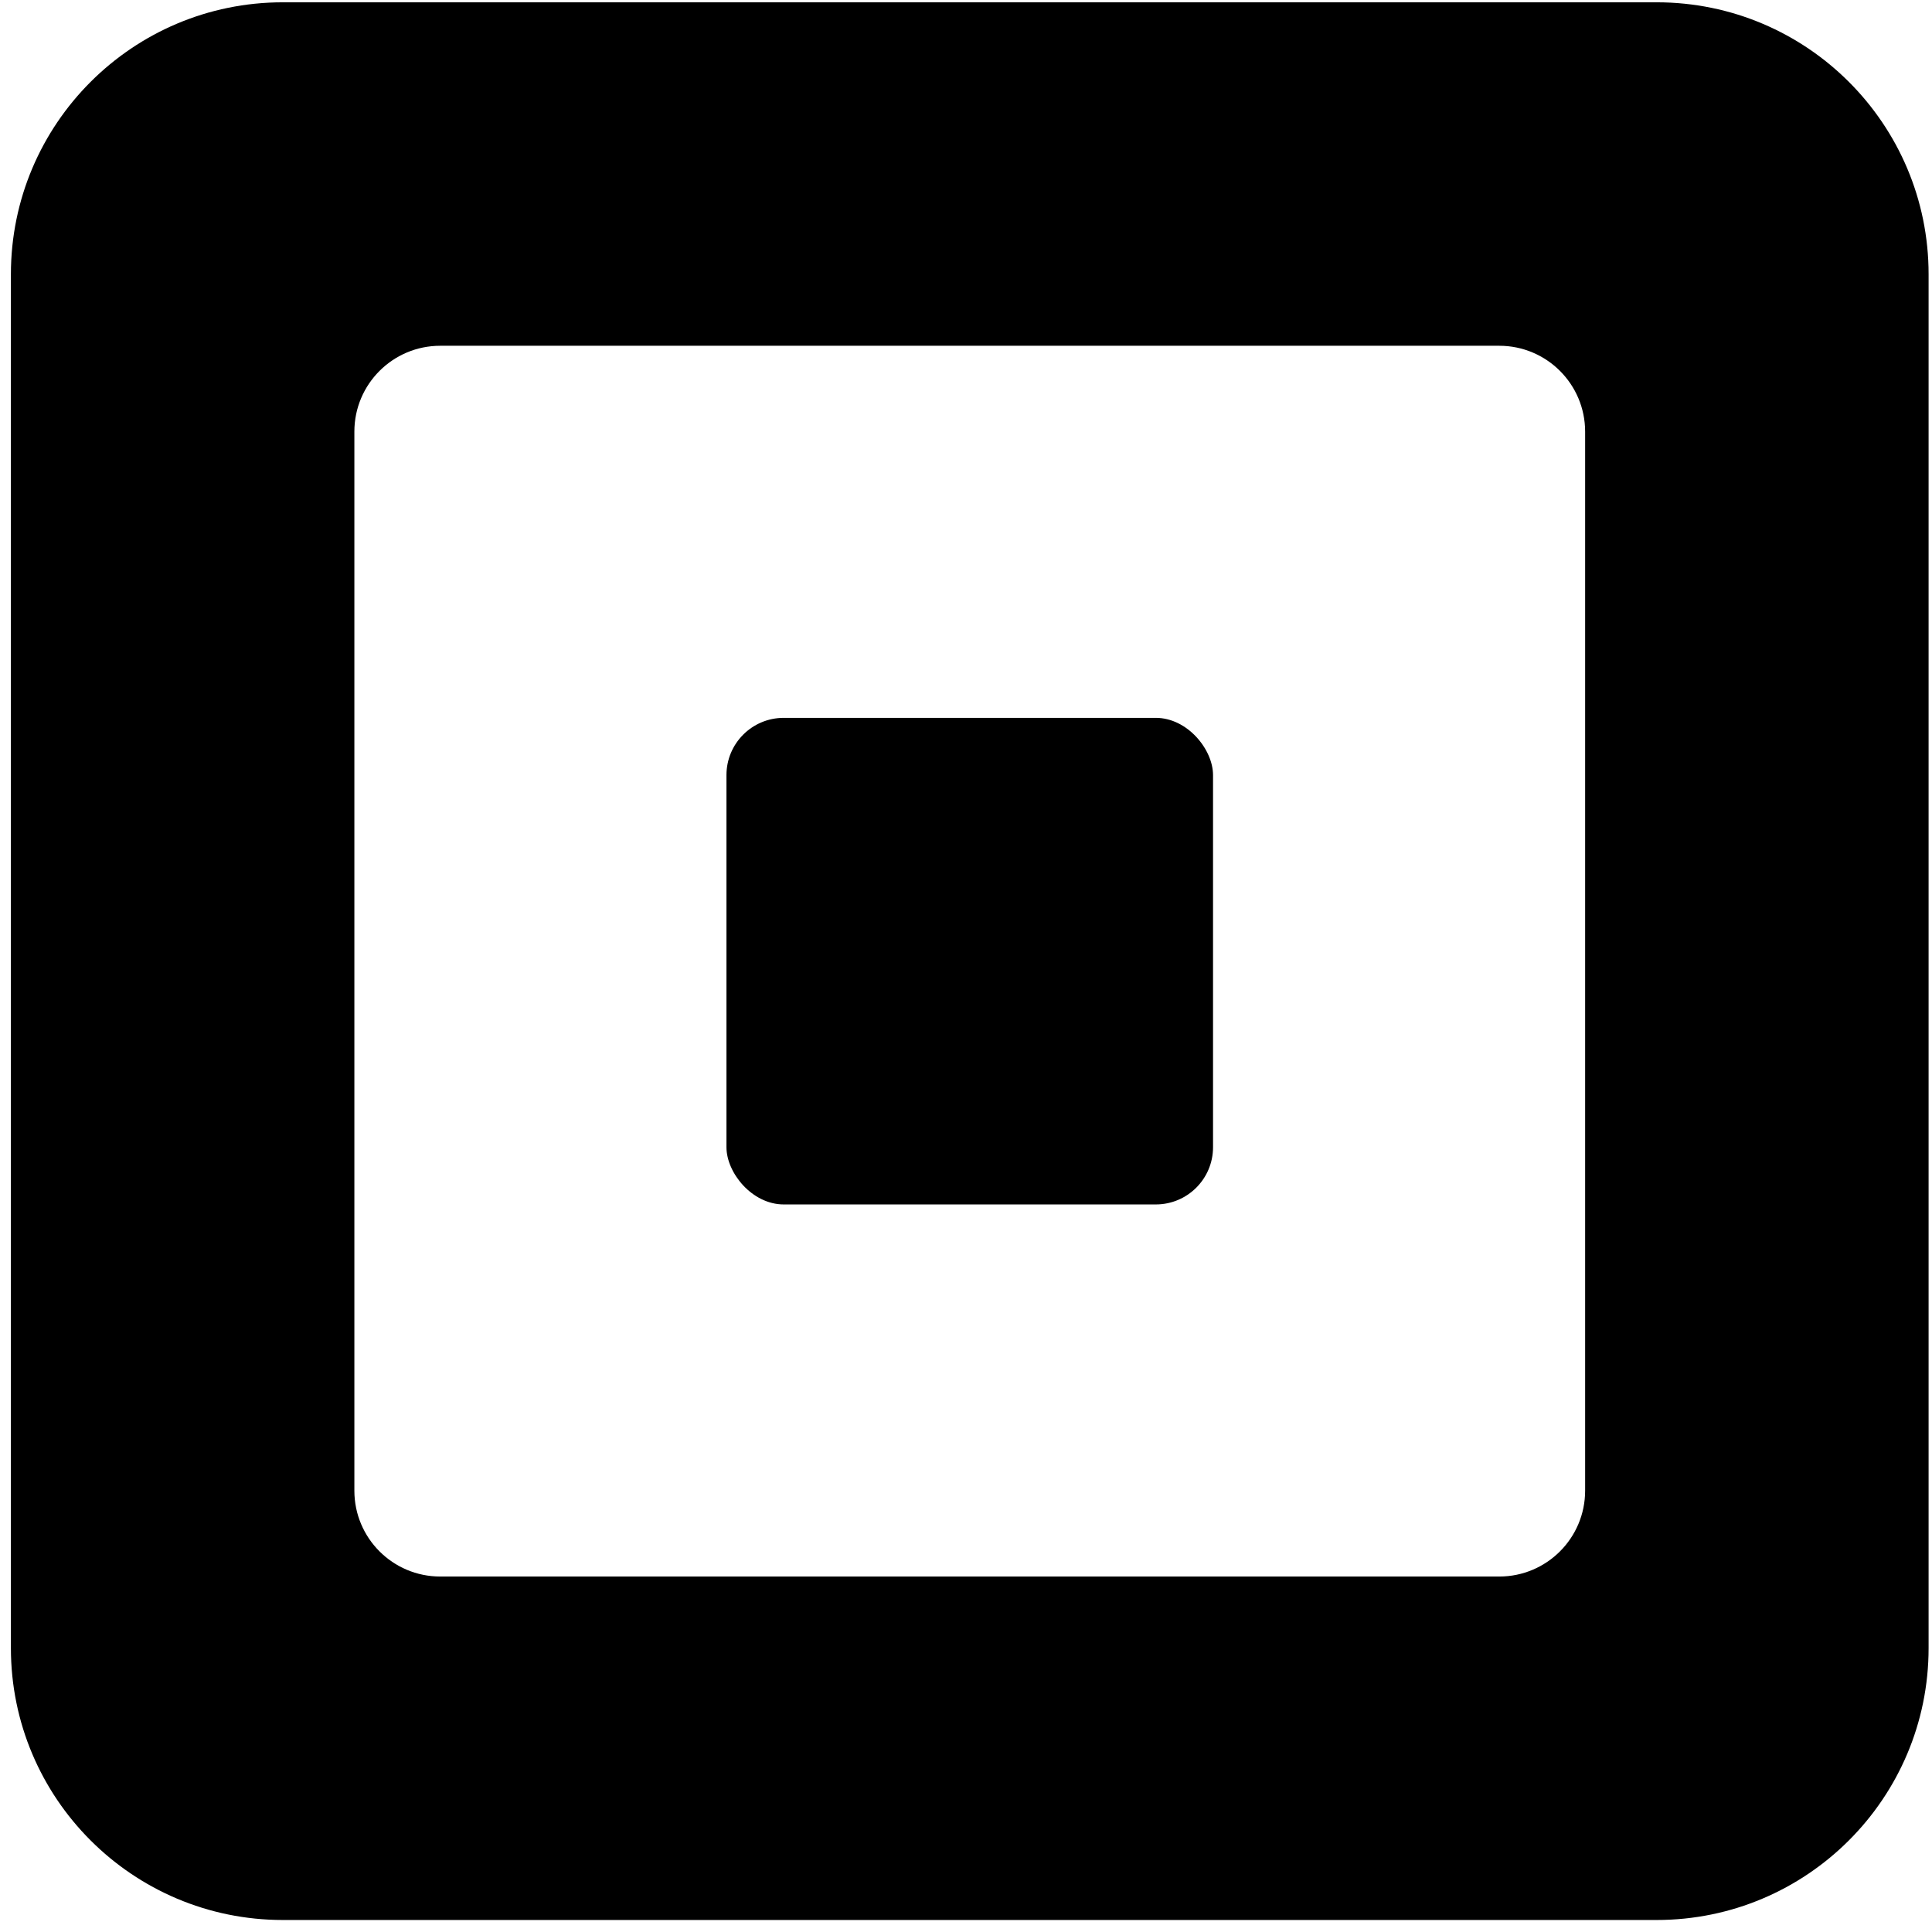
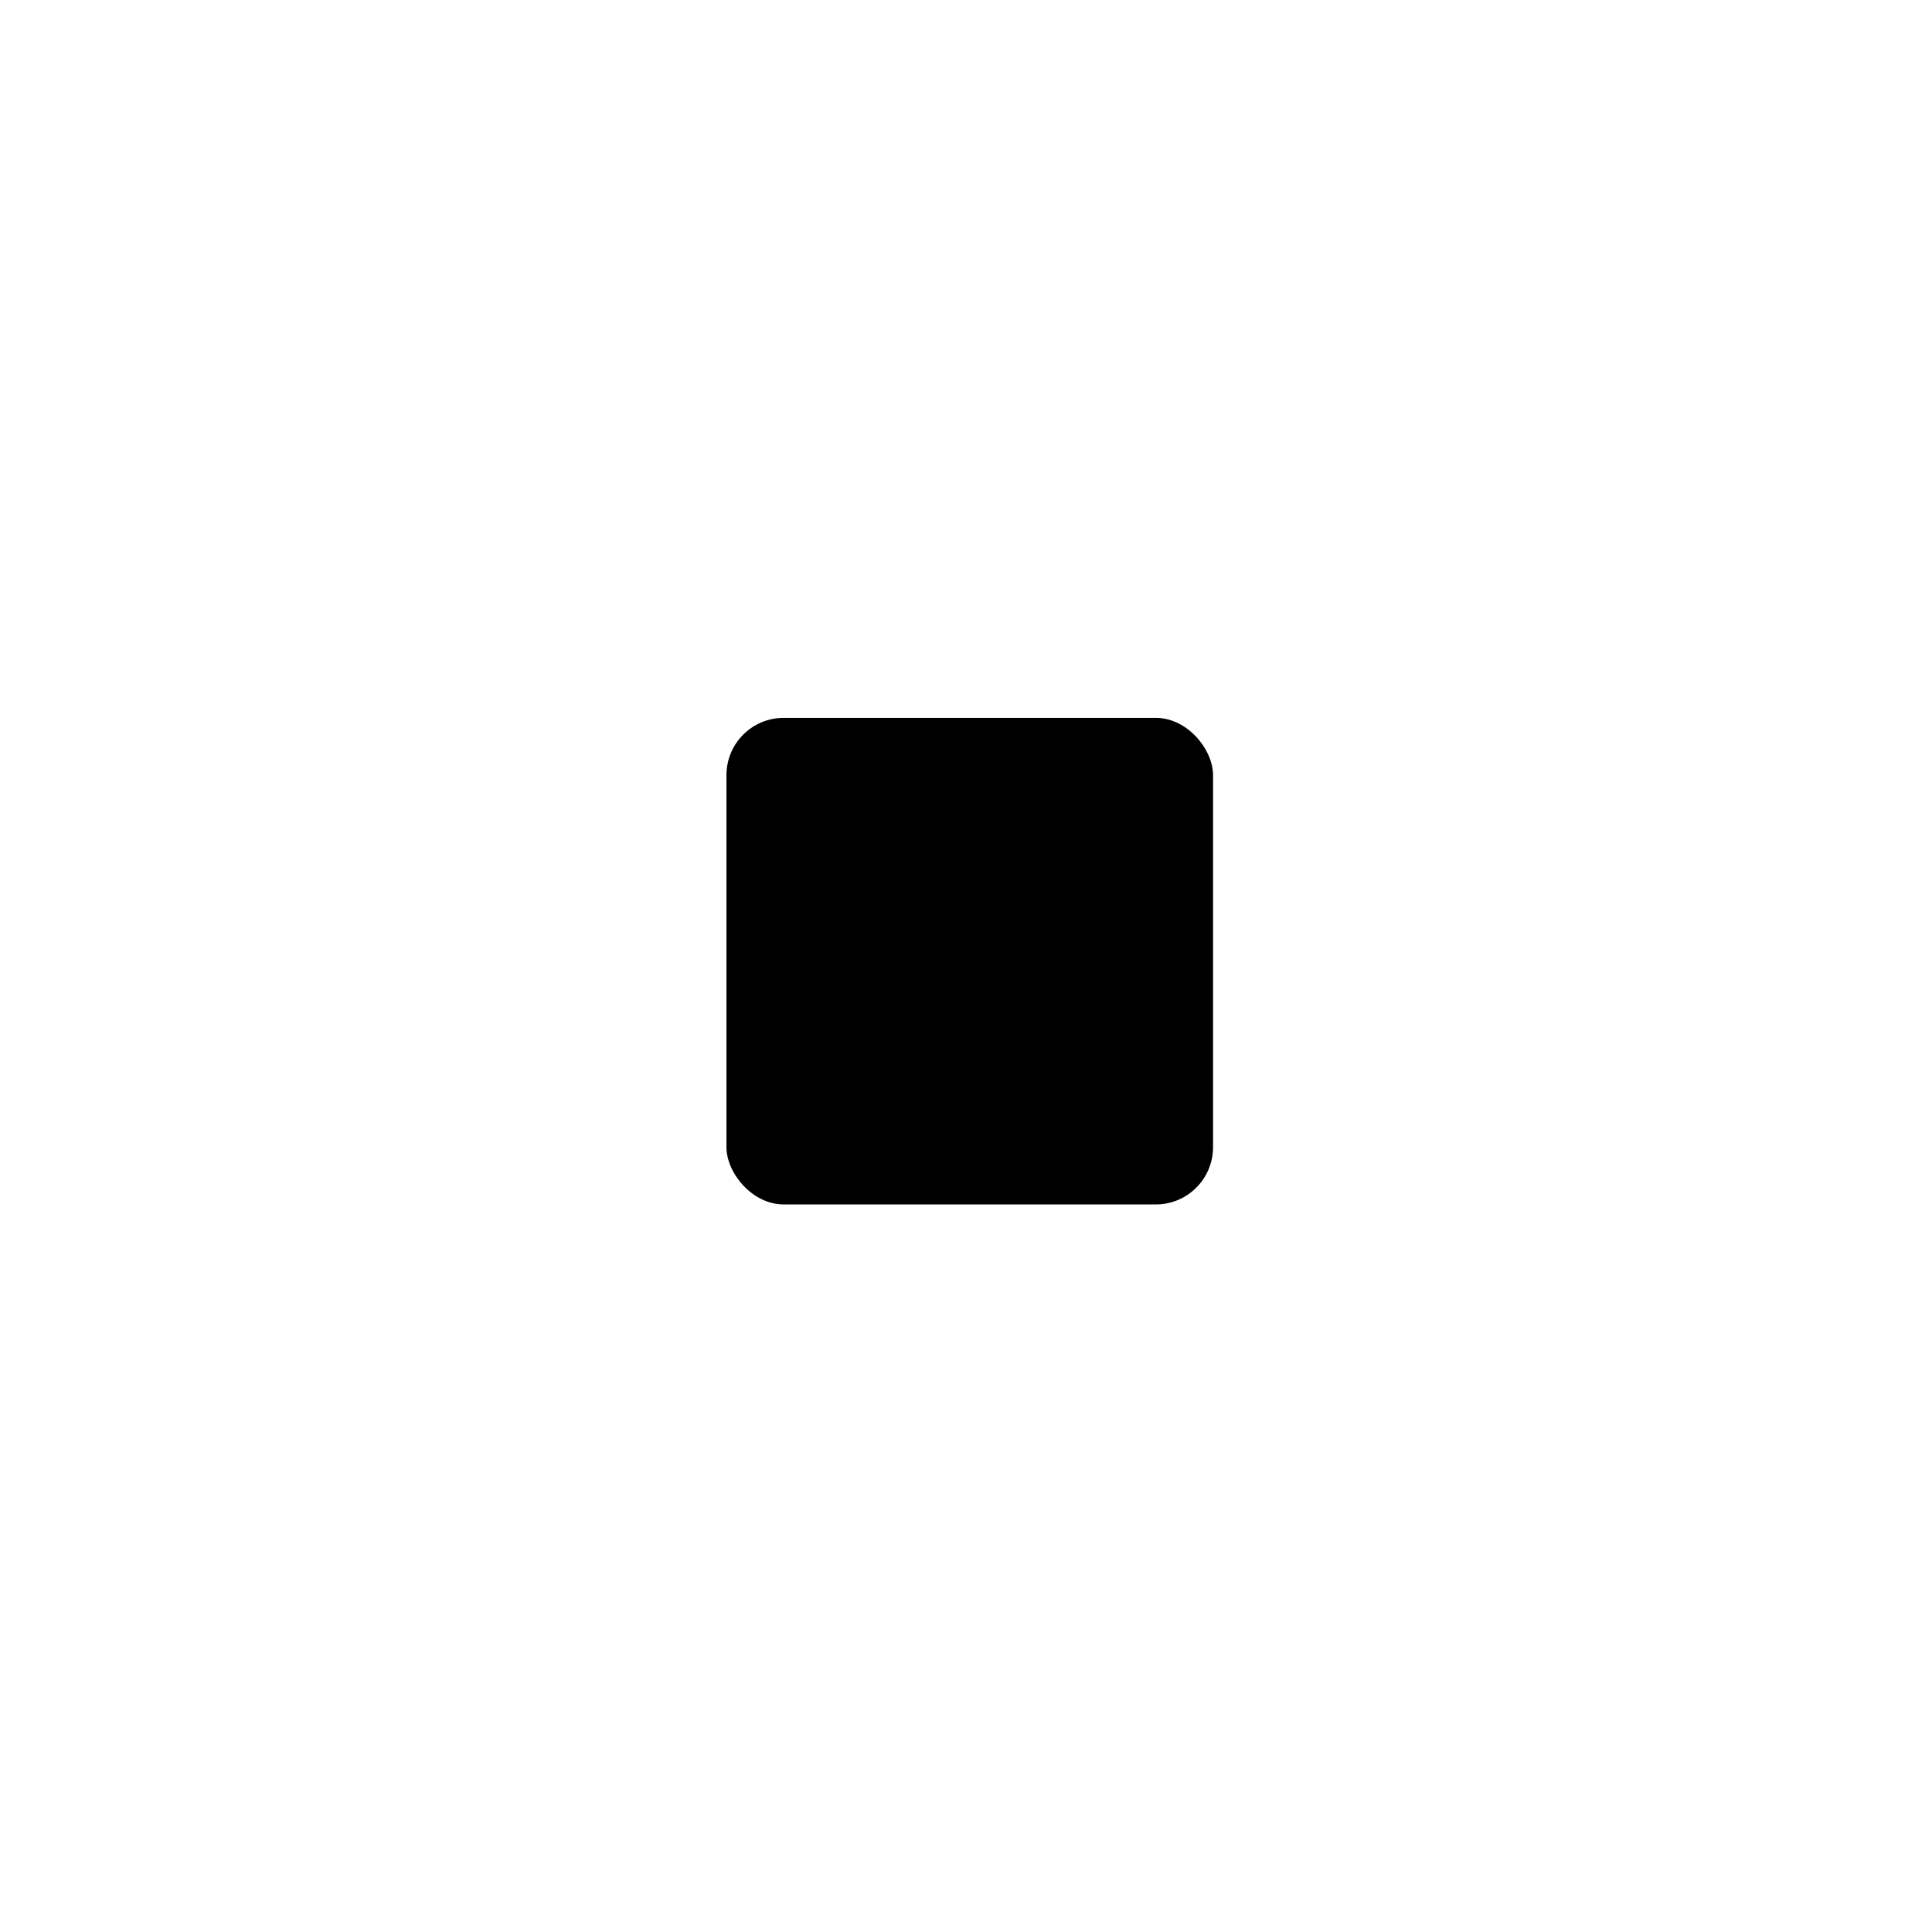
<svg xmlns="http://www.w3.org/2000/svg" width="135" height="135" viewBox="0 0 135 135" fill="none">
-   <path fill-rule="evenodd" clip-rule="evenodd" d="M19.762 0.161C9.268 0.161 0.762 8.668 0.762 19.161V115.161C0.762 125.655 9.268 134.161 19.762 134.161H115.762C126.255 134.161 134.762 125.655 134.762 115.161V19.161C134.762 8.668 126.255 0.161 115.762 0.161H19.762ZM30.762 24.161C27.448 24.161 24.762 26.847 24.762 30.161V104.161C24.762 107.475 27.448 110.161 30.762 110.161H104.762C108.075 110.161 110.762 107.475 110.762 104.161V30.161C110.762 26.847 108.075 24.161 104.762 24.161H30.762Z" fill="black" />
  <rect x="50.762" y="50.161" width="34" height="34" rx="4" fill="black" />
</svg>